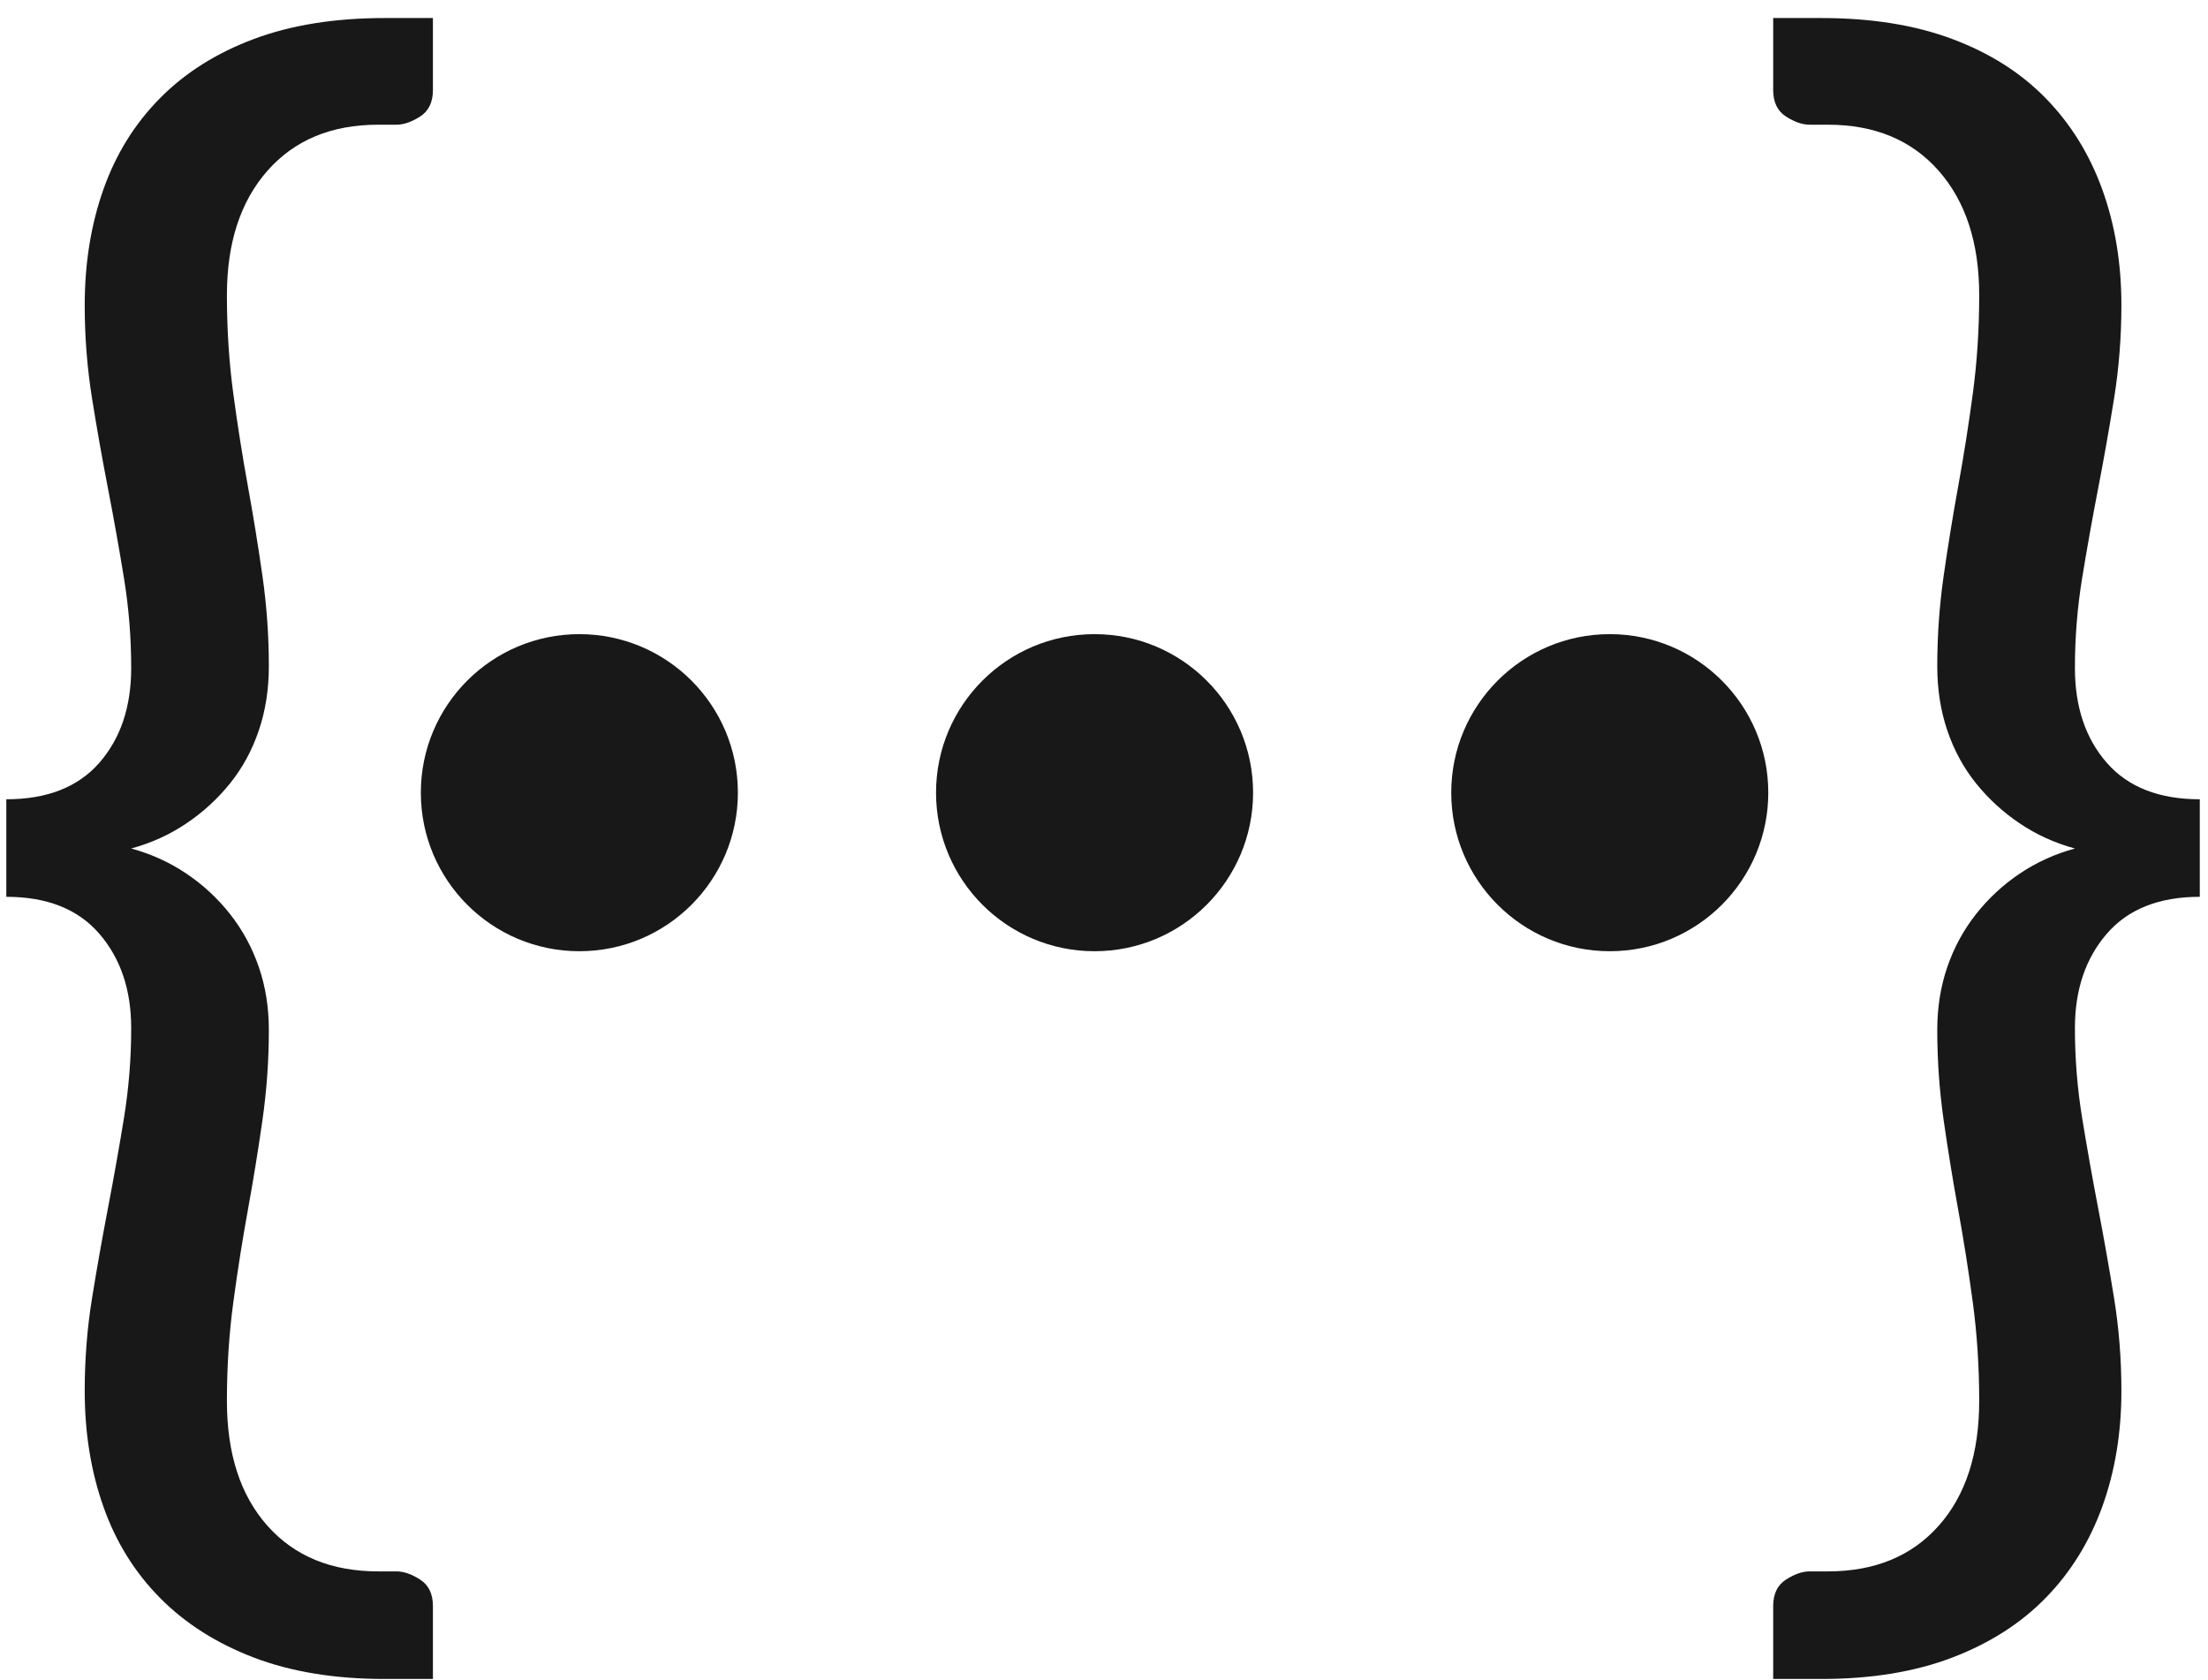
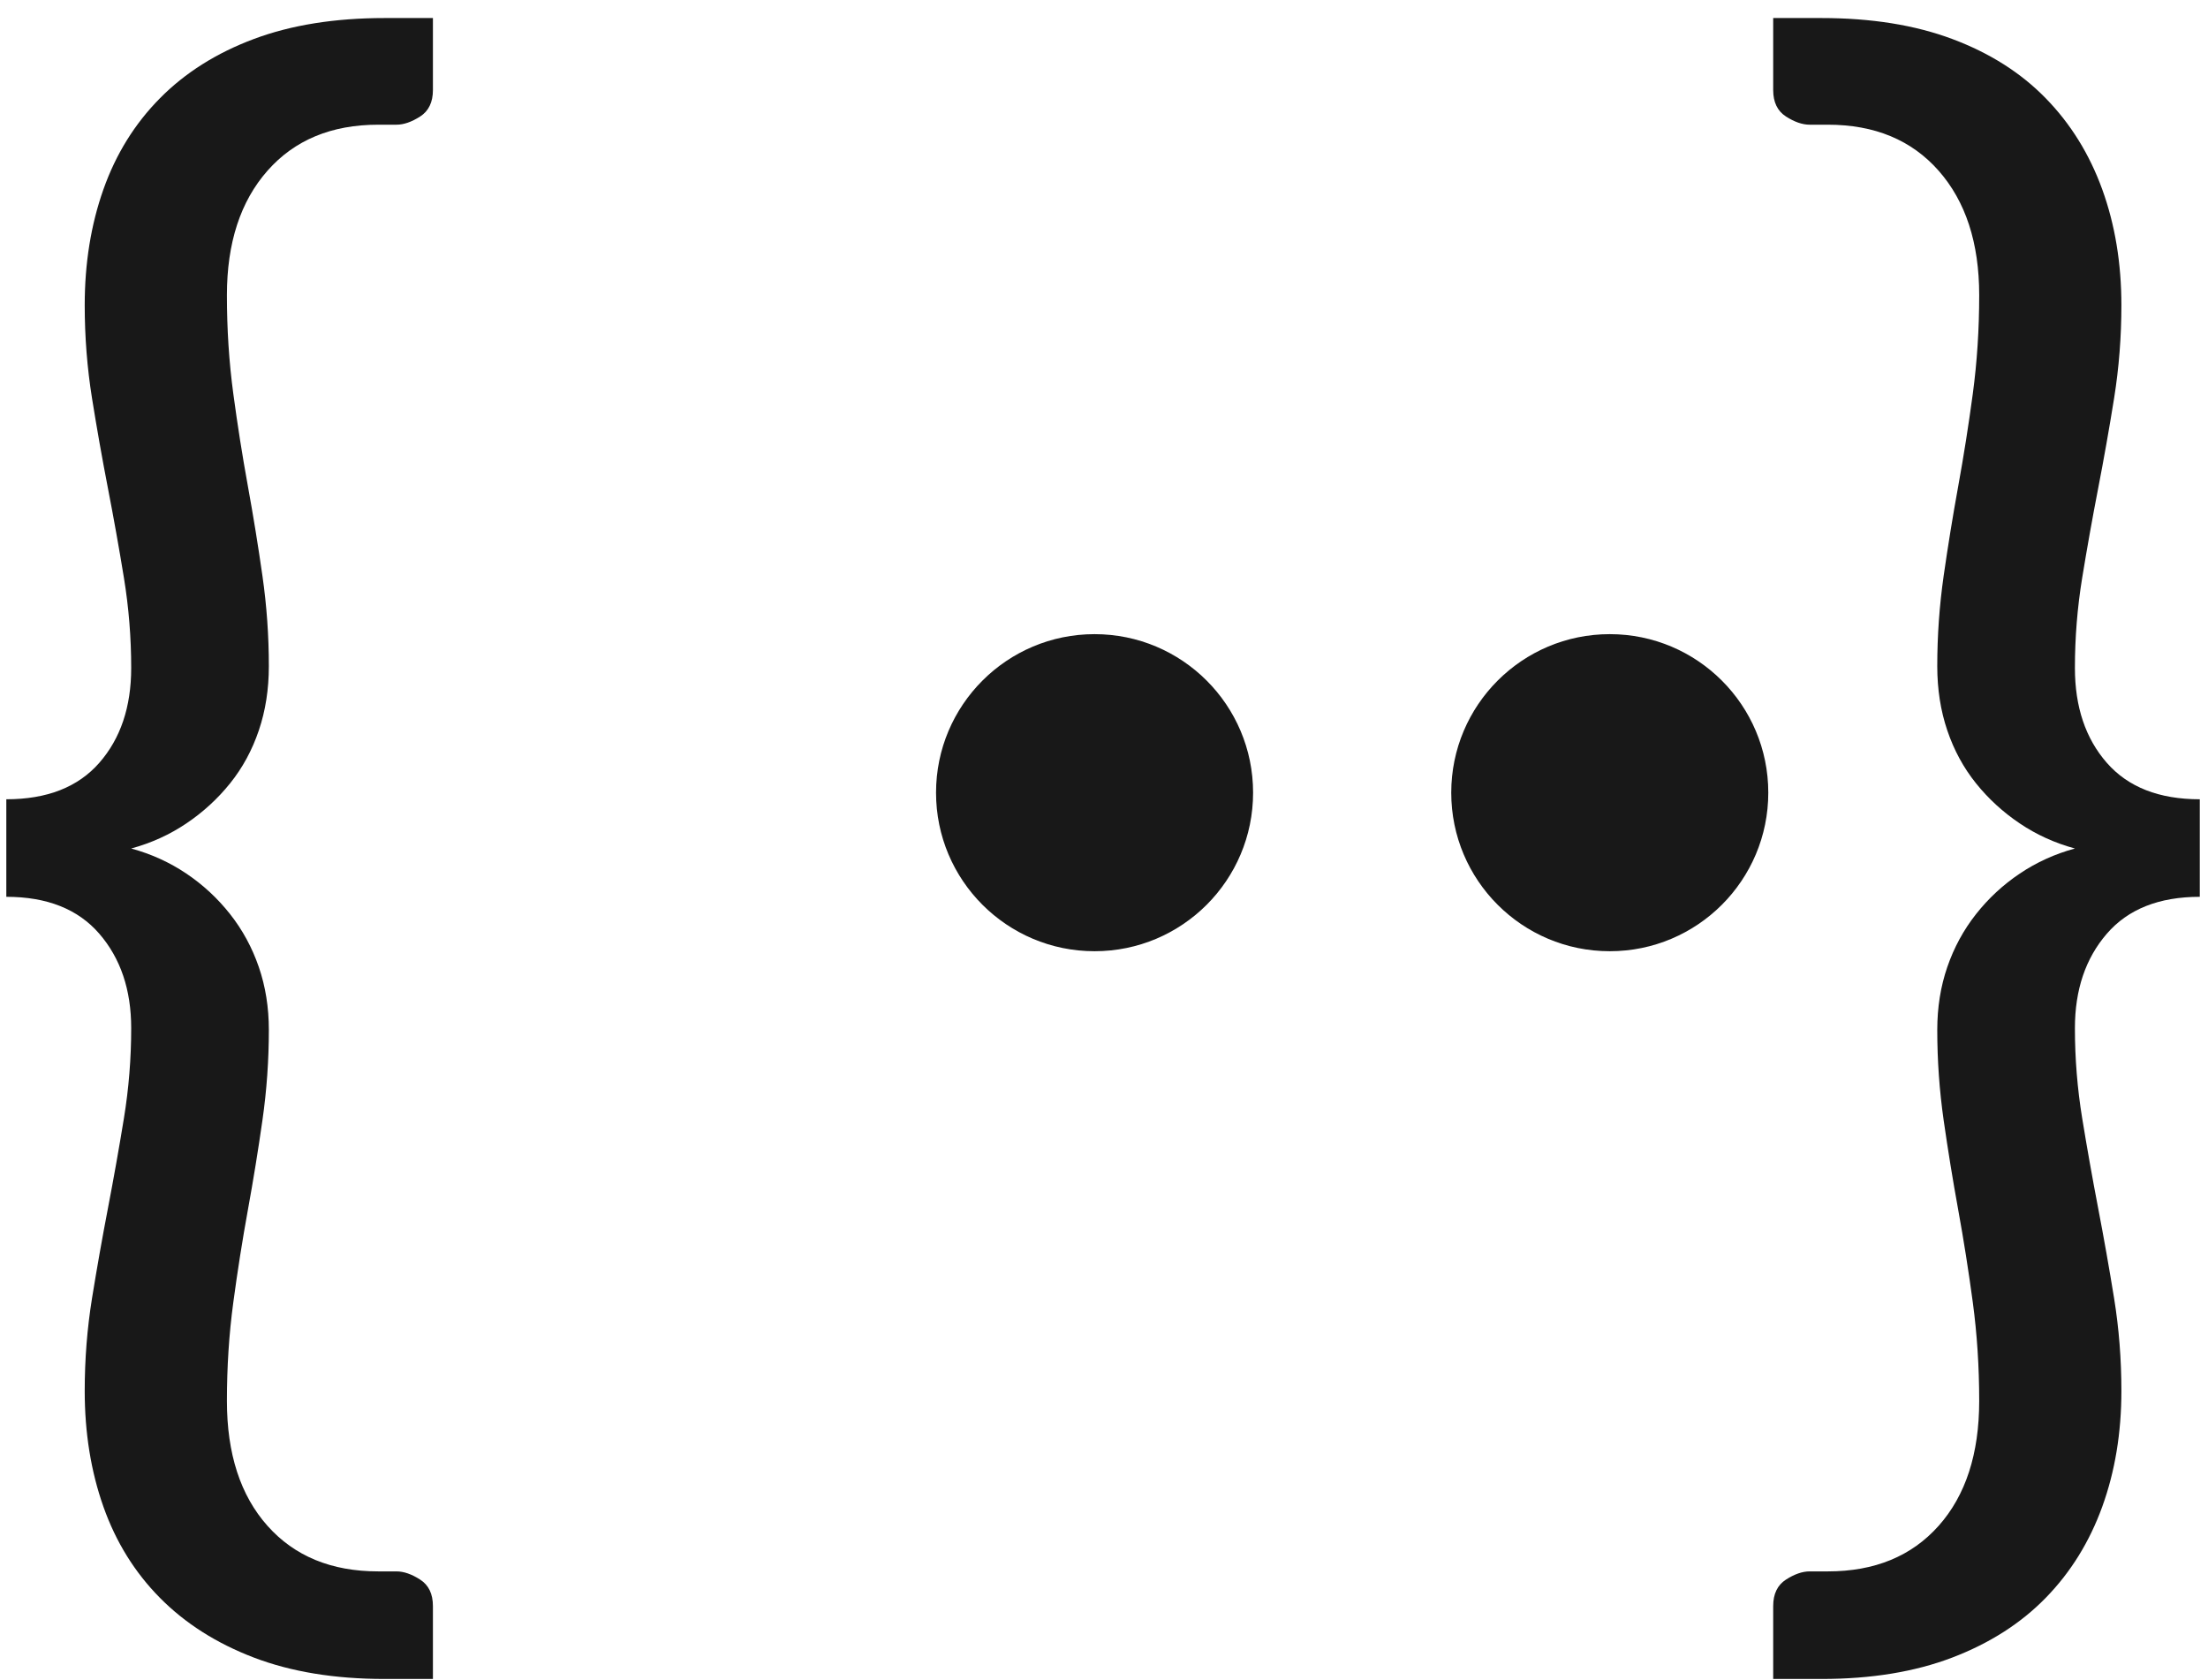
<svg xmlns="http://www.w3.org/2000/svg" width="117px" height="89px" viewBox="0 0 117 89" version="1.1">
  <title>restful-2-logo</title>
  <desc>Created with Sketch.</desc>
  <defs />
  <g id="Page-1" stroke="none" stroke-width="1" fill="none" fill-rule="evenodd">
    <g id="restful-2-logo" fill="#181818" fill-rule="nonzero">
      <path d="M6.952,54.473 C6.952,52.444 6.389,50.778 5.262,49.473 C4.135,48.169 2.493,47.517 0.335,47.517 L0.335,42.349 C2.493,42.349 4.135,41.705 5.262,40.417 C6.389,39.129 6.952,37.455 6.952,35.394 C6.952,33.784 6.824,32.19 6.566,30.612 C6.308,29.034 6.027,27.457 5.721,25.879 C5.415,24.301 5.133,22.707 4.875,21.097 C4.618,19.487 4.489,17.845 4.489,16.171 C4.489,13.949 4.819,11.904 5.479,10.037 C6.139,8.169 7.137,6.559 8.474,5.207 C9.81,3.854 11.468,2.808 13.449,2.067 C15.429,1.326 17.739,0.956 20.38,0.956 L22.94,0.956 L22.94,4.772 C22.94,5.416 22.714,5.883 22.263,6.173 C21.813,6.462 21.394,6.607 21.008,6.607 L20.042,6.607 C17.562,6.607 15.606,7.42 14.173,9.046 C12.74,10.672 12.024,12.87 12.024,15.639 C12.024,17.443 12.136,19.181 12.362,20.856 C12.587,22.53 12.845,24.164 13.135,25.758 C13.425,27.352 13.682,28.938 13.907,30.516 C14.133,32.094 14.246,33.687 14.246,35.297 C14.246,36.521 14.069,37.656 13.714,38.703 C13.36,39.749 12.853,40.683 12.193,41.504 C11.533,42.325 10.76,43.033 9.874,43.629 C8.989,44.225 8.015,44.668 6.952,44.957 C8.015,45.247 8.989,45.69 9.874,46.286 C10.76,46.881 11.533,47.598 12.193,48.435 C12.853,49.272 13.36,50.206 13.714,51.236 C14.069,52.267 14.246,53.378 14.246,54.569 C14.246,56.179 14.133,57.773 13.907,59.351 C13.682,60.929 13.425,62.514 13.135,64.108 C12.845,65.702 12.587,67.336 12.362,69.011 C12.136,70.685 12.024,72.424 12.024,74.227 C12.024,77.029 12.74,79.234 14.173,80.844 C15.606,82.454 17.562,83.259 20.042,83.259 L21.008,83.259 C21.394,83.259 21.813,83.404 22.263,83.694 C22.714,83.984 22.94,84.451 22.94,85.095 L22.94,88.959 L20.38,88.959 C17.739,88.959 15.429,88.58 13.449,87.824 C11.468,87.067 9.81,86.012 8.474,84.66 C7.137,83.308 6.139,81.698 5.479,79.83 C4.819,77.962 4.489,75.918 4.489,73.696 C4.489,72.021 4.618,70.387 4.875,68.793 C5.133,67.2 5.415,65.606 5.721,64.012 C6.027,62.418 6.308,60.832 6.566,59.254 C6.824,57.676 6.952,56.083 6.952,54.473 Z" id="{" />
      <path d="M109.948,54.473 C109.948,56.083 110.076,57.676 110.334,59.254 C110.592,60.832 110.873,62.418 111.179,64.012 C111.485,65.606 111.767,67.2 112.025,68.793 C112.282,70.387 112.411,72.021 112.411,73.696 C112.411,75.918 112.073,77.962 111.397,79.83 C110.72,81.698 109.722,83.308 108.402,84.66 C107.082,86.012 105.432,87.067 103.451,87.824 C101.471,88.58 99.161,88.959 96.52,88.959 L93.96,88.959 L93.96,85.095 C93.96,84.451 94.186,83.984 94.637,83.694 C95.087,83.404 95.506,83.259 95.892,83.259 L96.858,83.259 C99.338,83.259 101.294,82.454 102.727,80.844 C104.16,79.234 104.876,77.029 104.876,74.227 C104.876,72.424 104.763,70.685 104.538,69.011 C104.313,67.336 104.055,65.702 103.765,64.108 C103.475,62.514 103.218,60.929 102.992,59.351 C102.767,57.773 102.654,56.179 102.654,54.569 C102.654,53.378 102.831,52.267 103.186,51.236 C103.54,50.206 104.047,49.272 104.707,48.435 C105.367,47.598 106.14,46.881 107.026,46.286 C107.911,45.69 108.885,45.247 109.948,44.957 C108.885,44.668 107.911,44.225 107.026,43.629 C106.14,43.033 105.367,42.325 104.707,41.504 C104.047,40.683 103.54,39.749 103.186,38.703 C102.831,37.656 102.654,36.521 102.654,35.297 C102.654,33.687 102.767,32.094 102.992,30.516 C103.218,28.938 103.475,27.352 103.765,25.758 C104.055,24.164 104.313,22.53 104.538,20.856 C104.763,19.181 104.876,17.443 104.876,15.639 C104.876,12.87 104.16,10.672 102.727,9.046 C101.294,7.42 99.338,6.607 96.858,6.607 L95.892,6.607 C95.506,6.607 95.087,6.462 94.637,6.173 C94.186,5.883 93.96,5.416 93.96,4.772 L93.96,0.956 L96.52,0.956 C99.161,0.956 101.471,1.326 103.451,2.067 C105.432,2.808 107.082,3.854 108.402,5.207 C109.722,6.559 110.72,8.169 111.397,10.037 C112.073,11.904 112.411,13.949 112.411,16.171 C112.411,17.845 112.282,19.487 112.025,21.097 C111.767,22.707 111.485,24.301 111.179,25.879 C110.873,27.457 110.592,29.034 110.334,30.612 C110.076,32.19 109.948,33.784 109.948,35.394 C109.948,37.455 110.511,39.129 111.638,40.417 C112.765,41.705 114.407,42.349 116.565,42.349 L116.565,47.517 C114.407,47.517 112.765,48.169 111.638,49.473 C110.511,50.778 109.948,52.444 109.948,54.473 Z" id="}" />
      <g id="Group" transform="translate(22.3, 33.6)">
-         <circle id="Oval-2" cx="8.4" cy="8.4" r="8.4" />
        <circle id="Oval-2" cx="35.7" cy="8.4" r="8.4" />
        <circle id="Oval-2" cx="63" cy="8.4" r="8.4" />
      </g>
    </g>
  </g>
</svg>